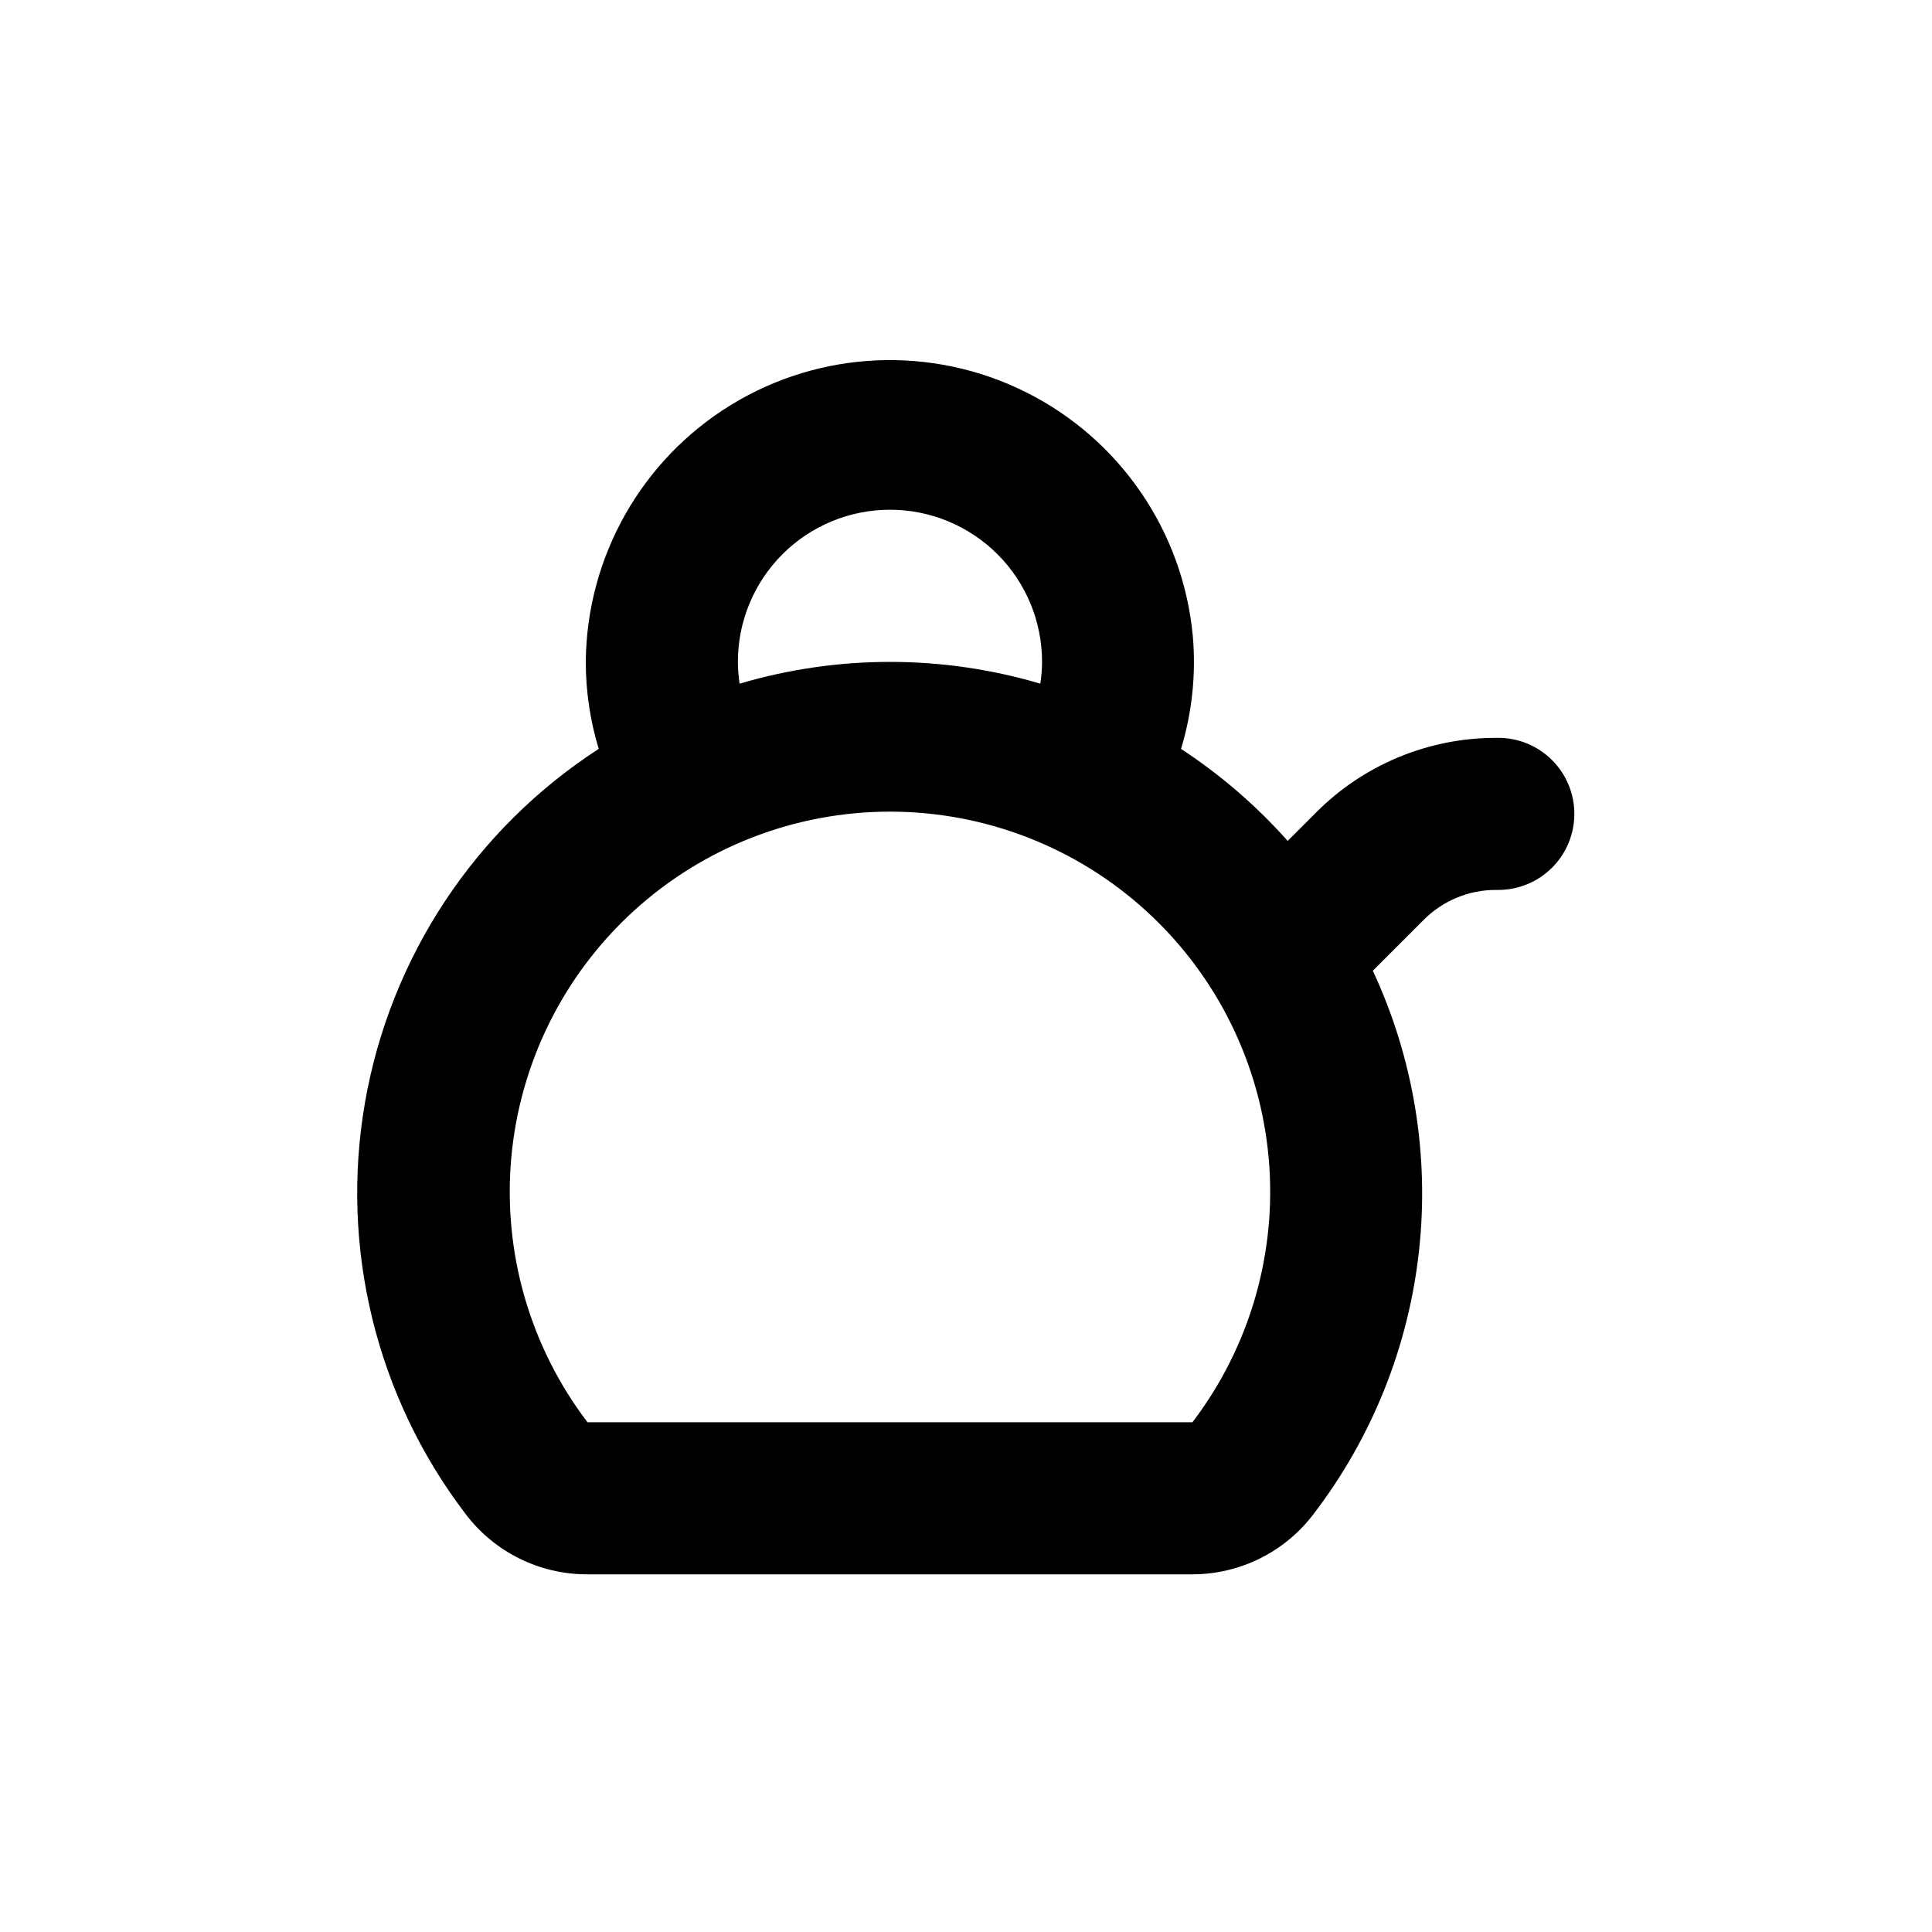
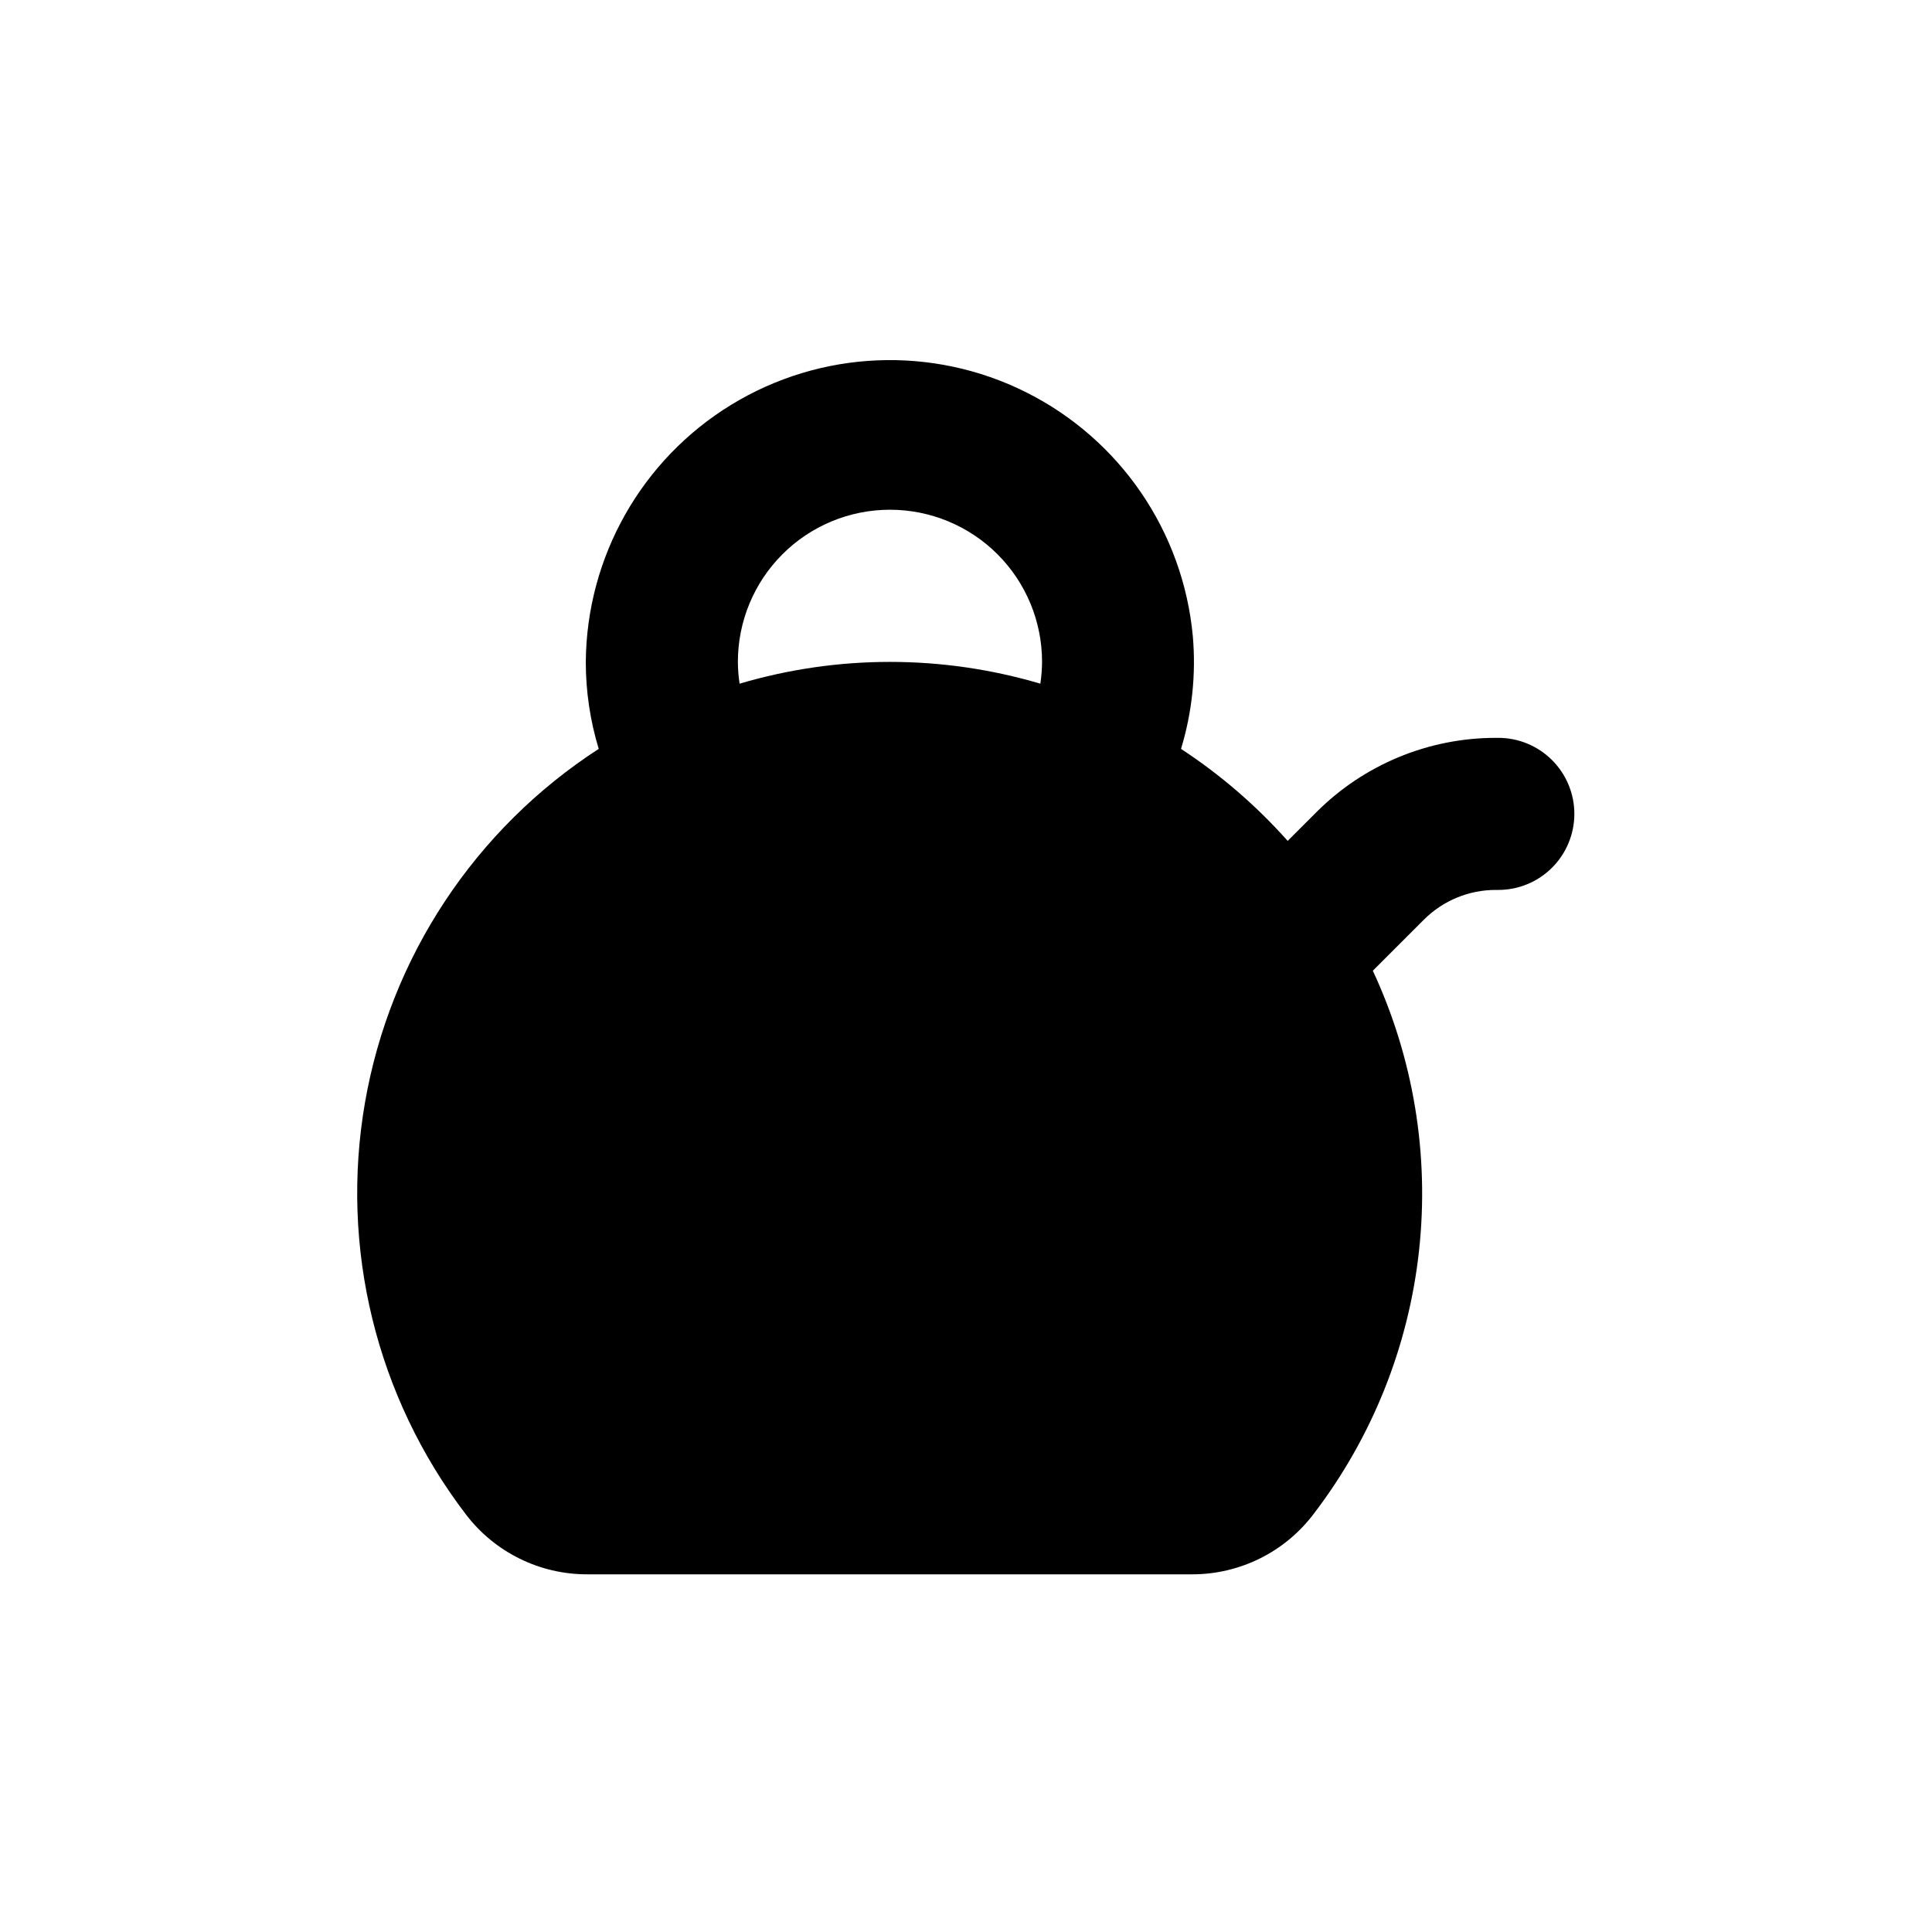
<svg xmlns="http://www.w3.org/2000/svg" fill="#000000" width="800px" height="800px" version="1.1" viewBox="144 144 512 512">
-   <path d="m541.07 339.54h-0.656c-17.816-0.012-34.906 7.055-47.508 19.648l-7.656 7.656h-0.004c-8.309-9.336-17.812-17.535-28.262-24.383 2.945-9.684 4.004-19.844 3.121-29.926-2.59-27.711-19.289-52.121-44.172-64.578-24.887-12.457-54.434-11.199-78.172 3.328-23.734 14.527-38.297 40.273-38.52 68.102-0.004 7.816 1.152 15.594 3.426 23.074-32.793 21.238-55.238 55.195-61.934 93.688-6.691 38.492 2.973 78.031 26.664 109.09 7.656 10.105 19.617 16.023 32.297 15.973h160.31c12.633-0.008 24.531-5.941 32.141-16.023 15.504-20.273 25.156-44.41 27.918-69.781 2.762-25.375-1.473-51.02-12.25-74.156l13.551-13.551h0.004c5.055-5.043 11.902-7.871 19.043-7.859h0.656c5.344 0 10.469-2.125 14.25-5.902 3.777-3.781 5.902-8.906 5.902-14.25 0-5.348-2.125-10.473-5.902-14.25-3.781-3.781-8.906-5.902-14.25-5.902zm-161.22-60.457c10.688 0 20.941 4.246 28.5 11.805s11.805 17.809 11.805 28.5c-0.012 1.938-0.164 3.875-0.453 5.793-26.012-7.695-53.695-7.695-79.703 0-0.293-1.918-0.445-3.856-0.453-5.793 0-10.691 4.246-20.941 11.805-28.5s17.809-11.805 28.5-11.805zm80.156 241.83h-160.31c-15.25-20.02-22.453-45.016-20.203-70.078 2.254-25.059 13.801-48.371 32.371-65.352 18.574-16.977 42.824-26.391 67.988-26.391 25.16 0 49.414 9.414 67.984 26.391 18.57 16.98 30.121 40.293 32.371 65.352 2.254 25.062-4.953 50.059-20.199 70.078z" />
+   <path d="m541.07 339.54h-0.656c-17.816-0.012-34.906 7.055-47.508 19.648l-7.656 7.656h-0.004c-8.309-9.336-17.812-17.535-28.262-24.383 2.945-9.684 4.004-19.844 3.121-29.926-2.59-27.711-19.289-52.121-44.172-64.578-24.887-12.457-54.434-11.199-78.172 3.328-23.734 14.527-38.297 40.273-38.52 68.102-0.004 7.816 1.152 15.594 3.426 23.074-32.793 21.238-55.238 55.195-61.934 93.688-6.691 38.492 2.973 78.031 26.664 109.09 7.656 10.105 19.617 16.023 32.297 15.973h160.31c12.633-0.008 24.531-5.941 32.141-16.023 15.504-20.273 25.156-44.41 27.918-69.781 2.762-25.375-1.473-51.02-12.25-74.156l13.551-13.551h0.004c5.055-5.043 11.902-7.871 19.043-7.859h0.656c5.344 0 10.469-2.125 14.25-5.902 3.777-3.781 5.902-8.906 5.902-14.25 0-5.348-2.125-10.473-5.902-14.25-3.781-3.781-8.906-5.902-14.25-5.902zm-161.22-60.457c10.688 0 20.941 4.246 28.5 11.805s11.805 17.809 11.805 28.5c-0.012 1.938-0.164 3.875-0.453 5.793-26.012-7.695-53.695-7.695-79.703 0-0.293-1.918-0.445-3.856-0.453-5.793 0-10.691 4.246-20.941 11.805-28.5s17.809-11.805 28.5-11.805zm80.156 241.83h-160.31z" />
</svg>